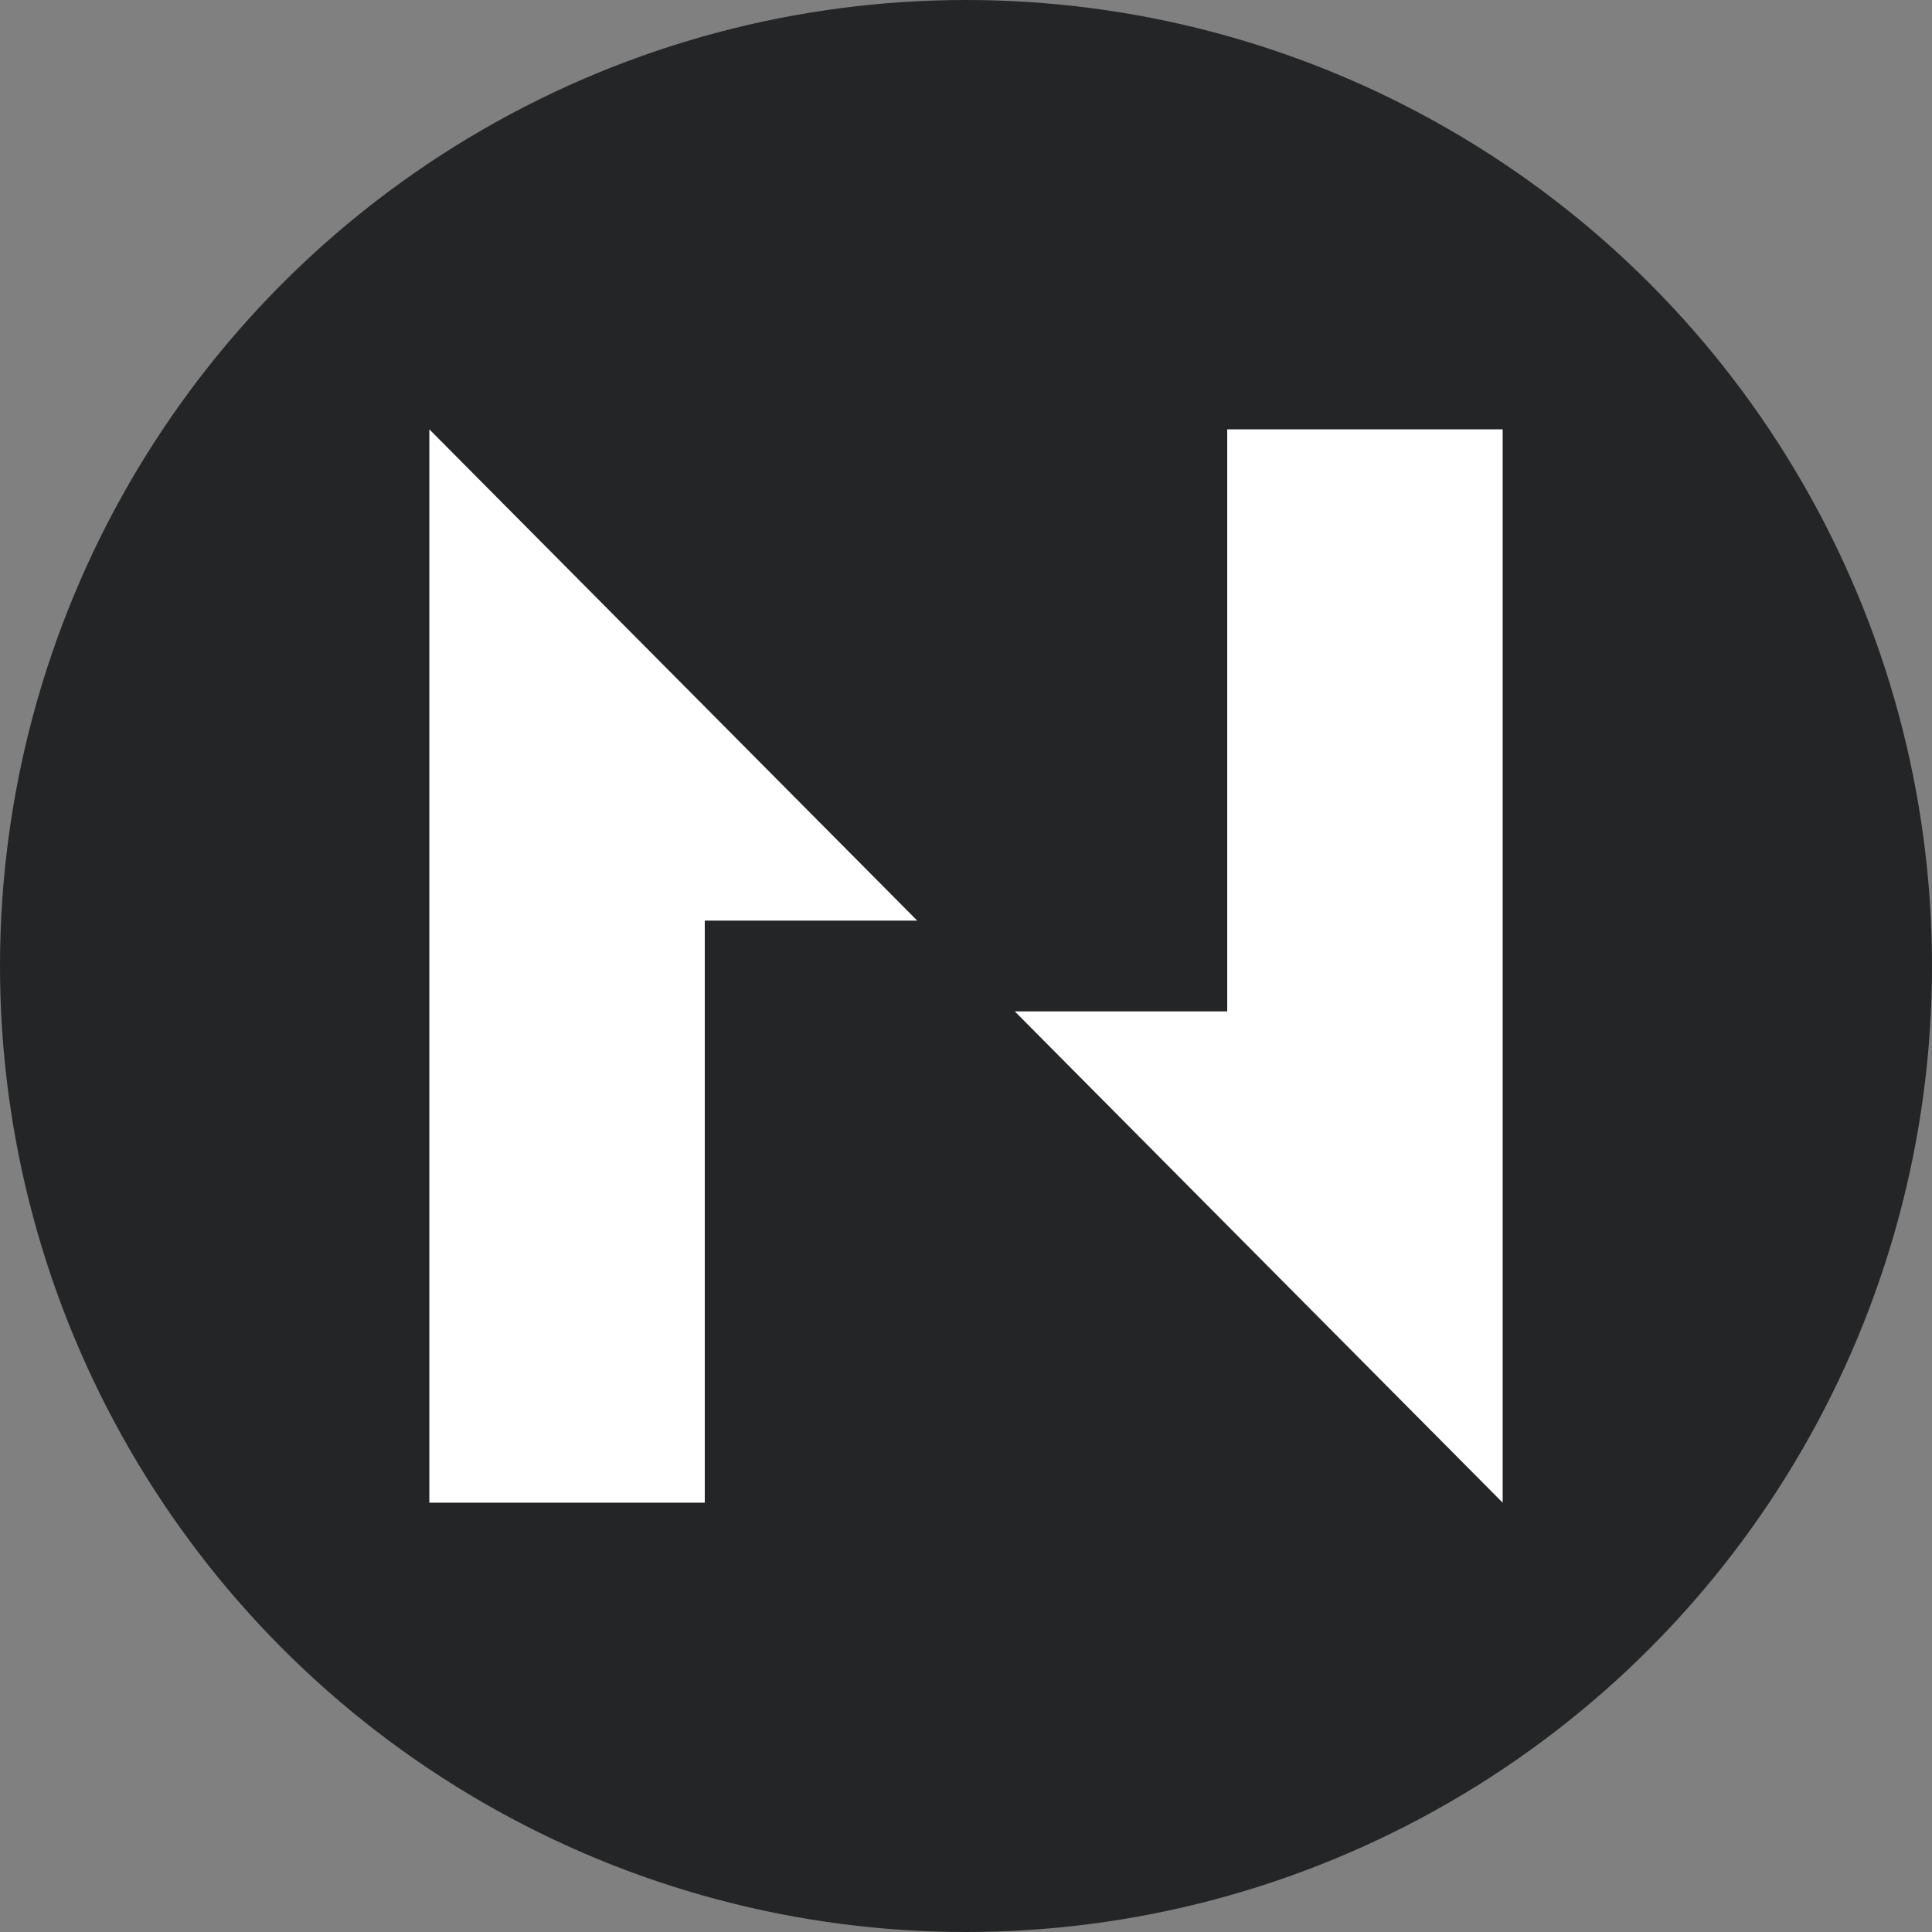
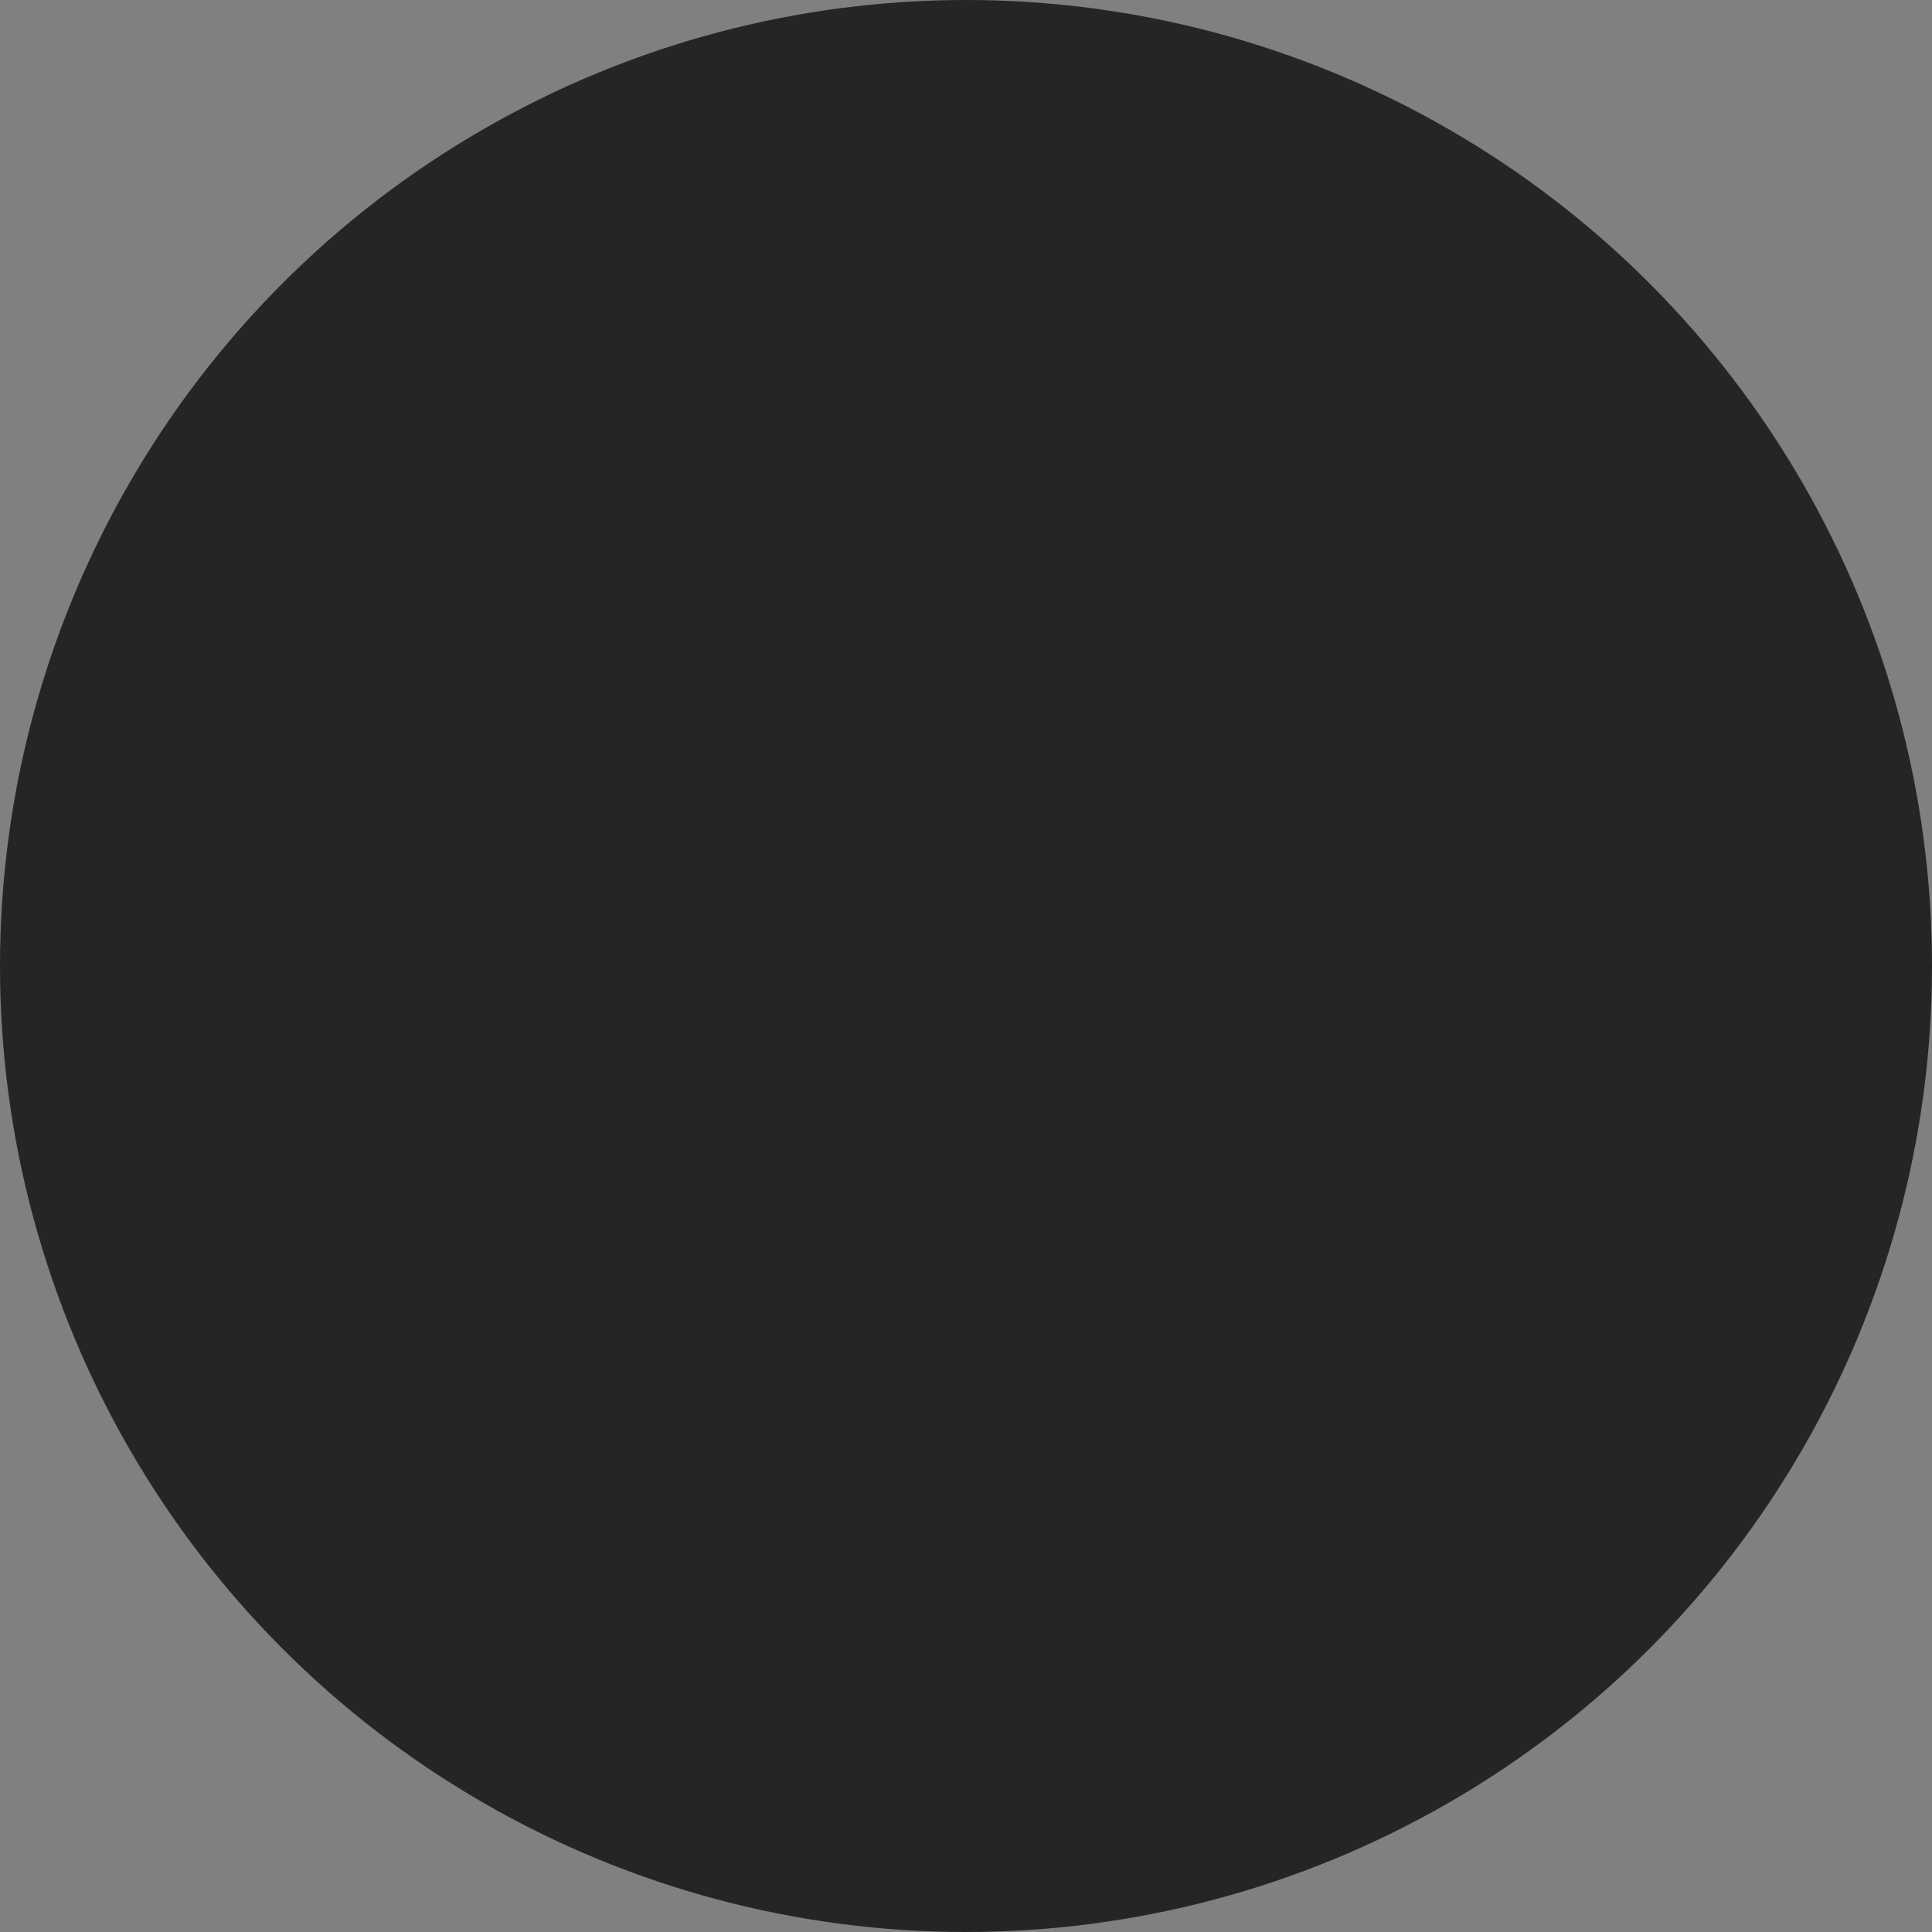
<svg xmlns="http://www.w3.org/2000/svg" width="72" height="72">
  <rect width="100%" height="100%" fill="#808080" stroke="none" />
  <g fill="none" fill-rule="evenodd">
    <circle fill="#242526" cx="36" cy="36" r="36" />
-     <path d="M16 56h10.265V34.309h7.918L16 16v40zm40-40H45.735v21.691h-7.918L56 56V16z" fill="#FFF" />
  </g>
</svg>